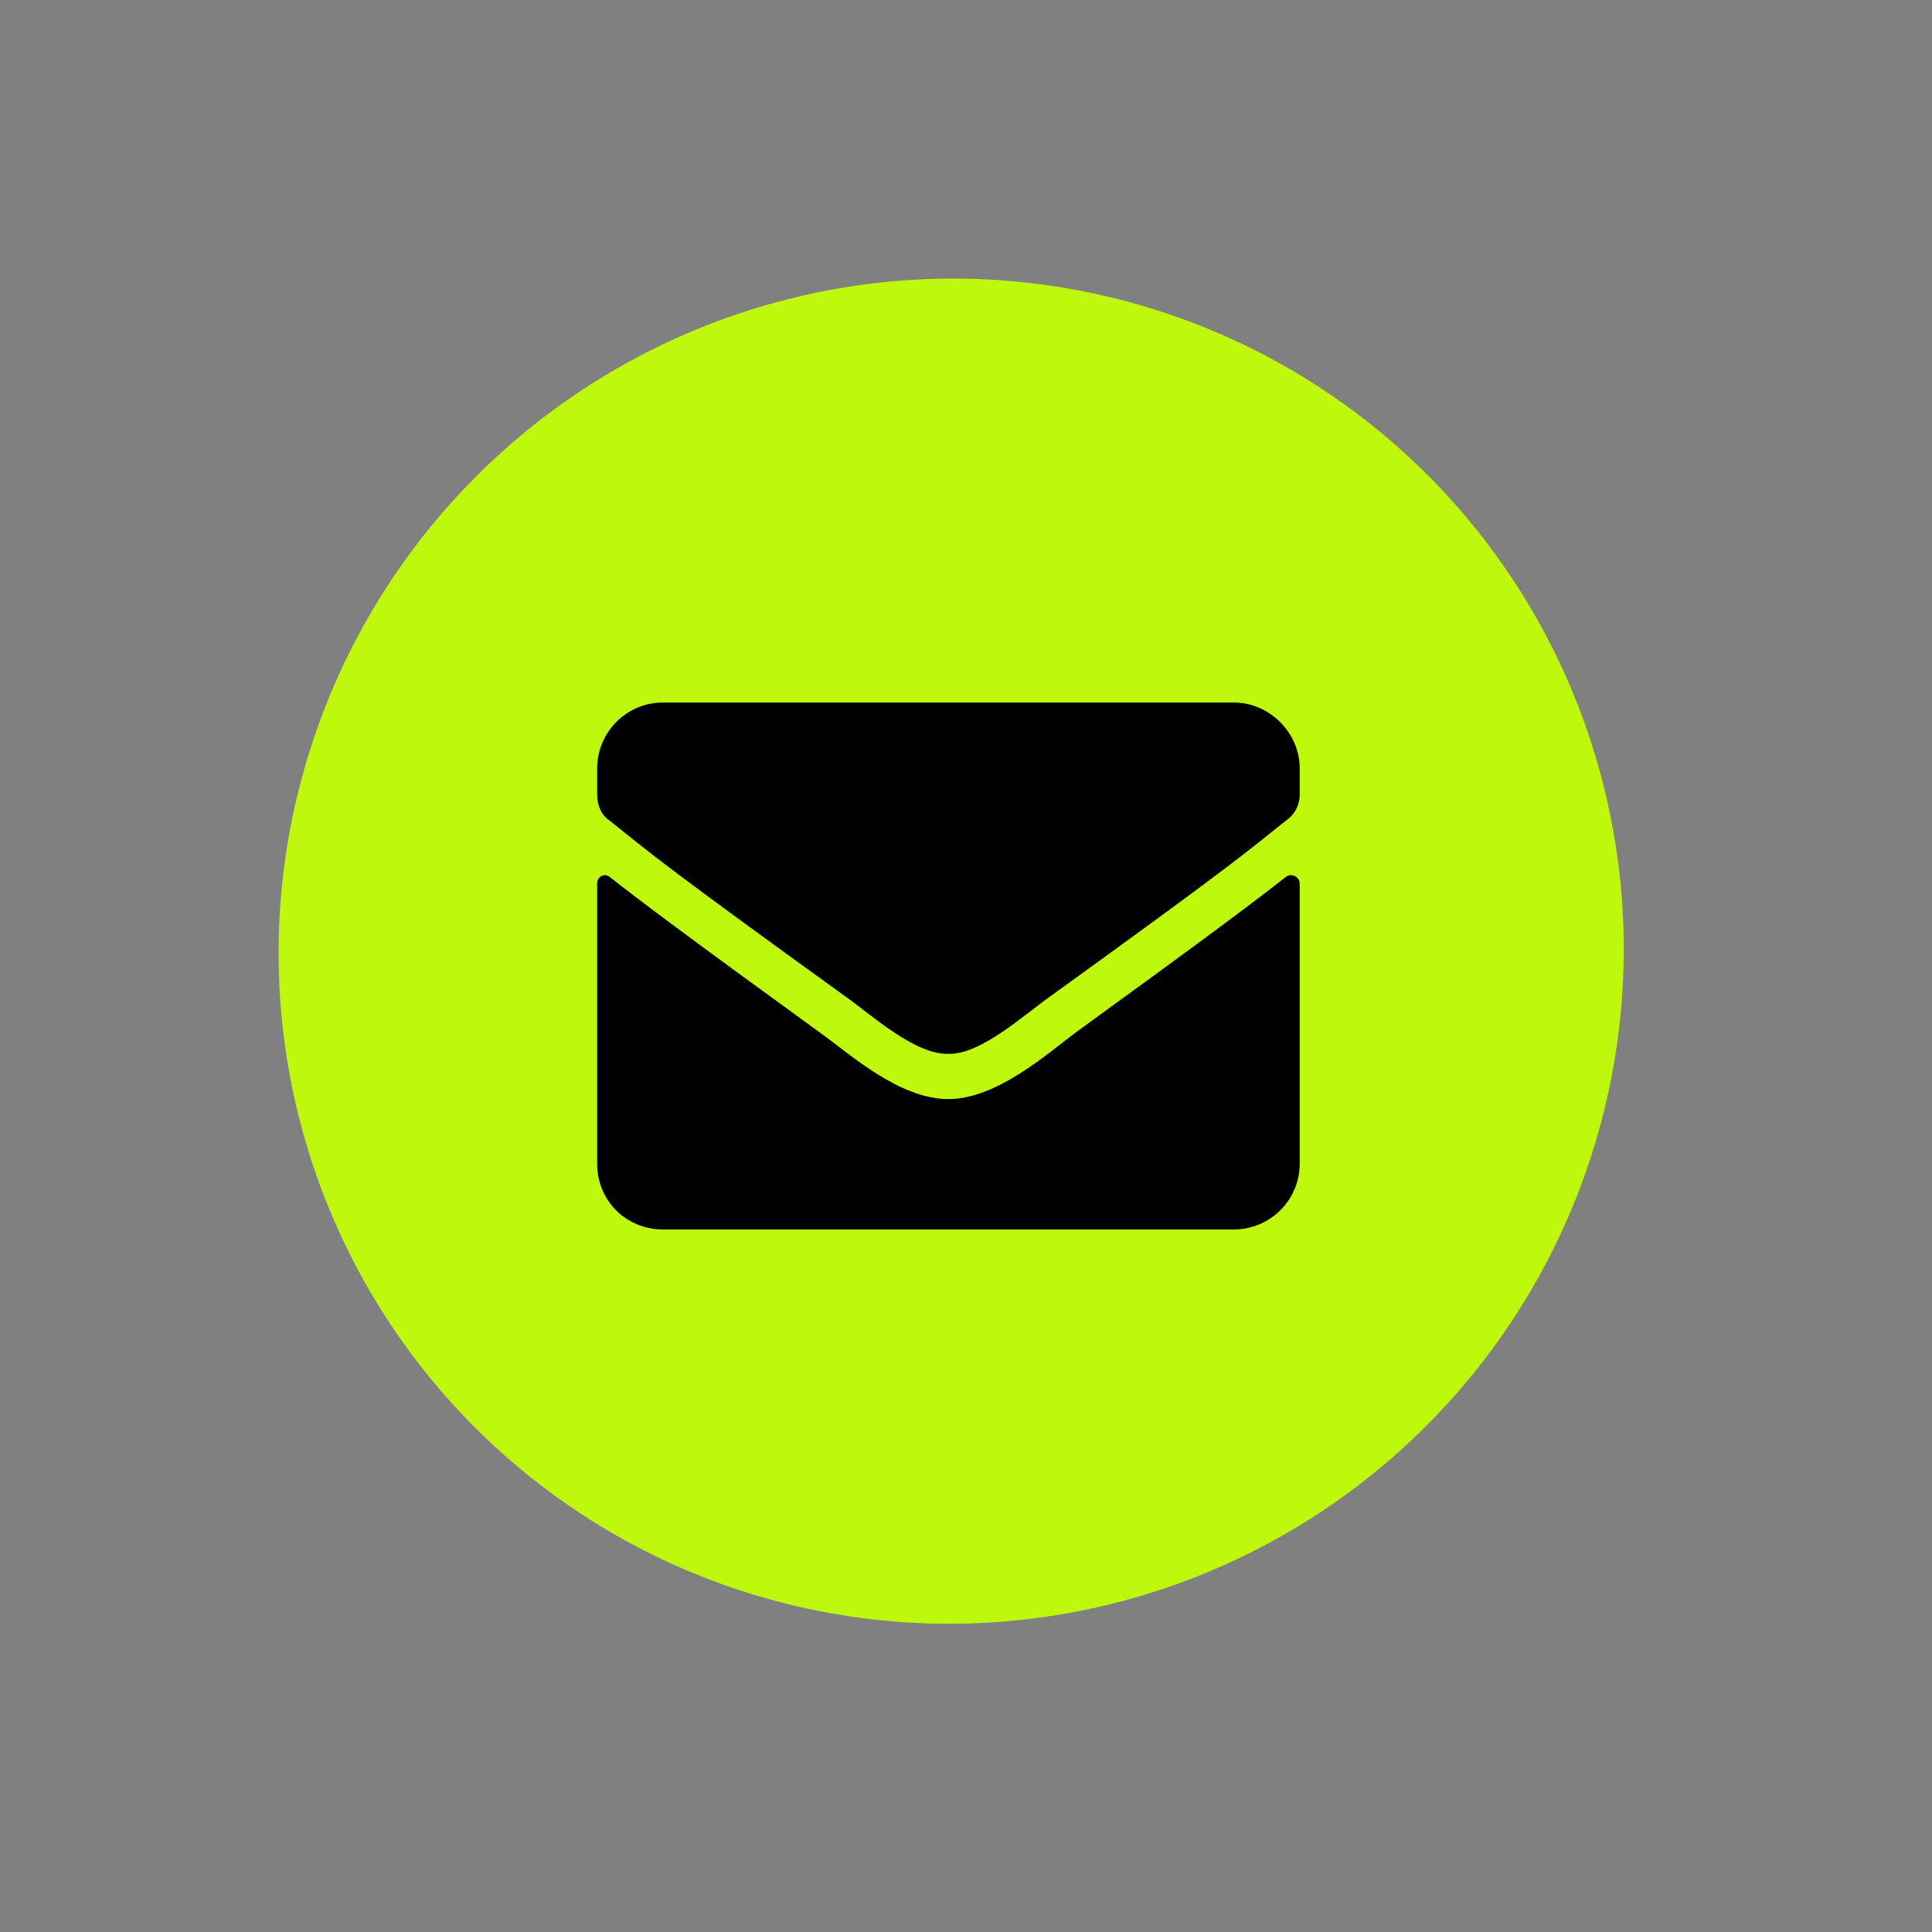
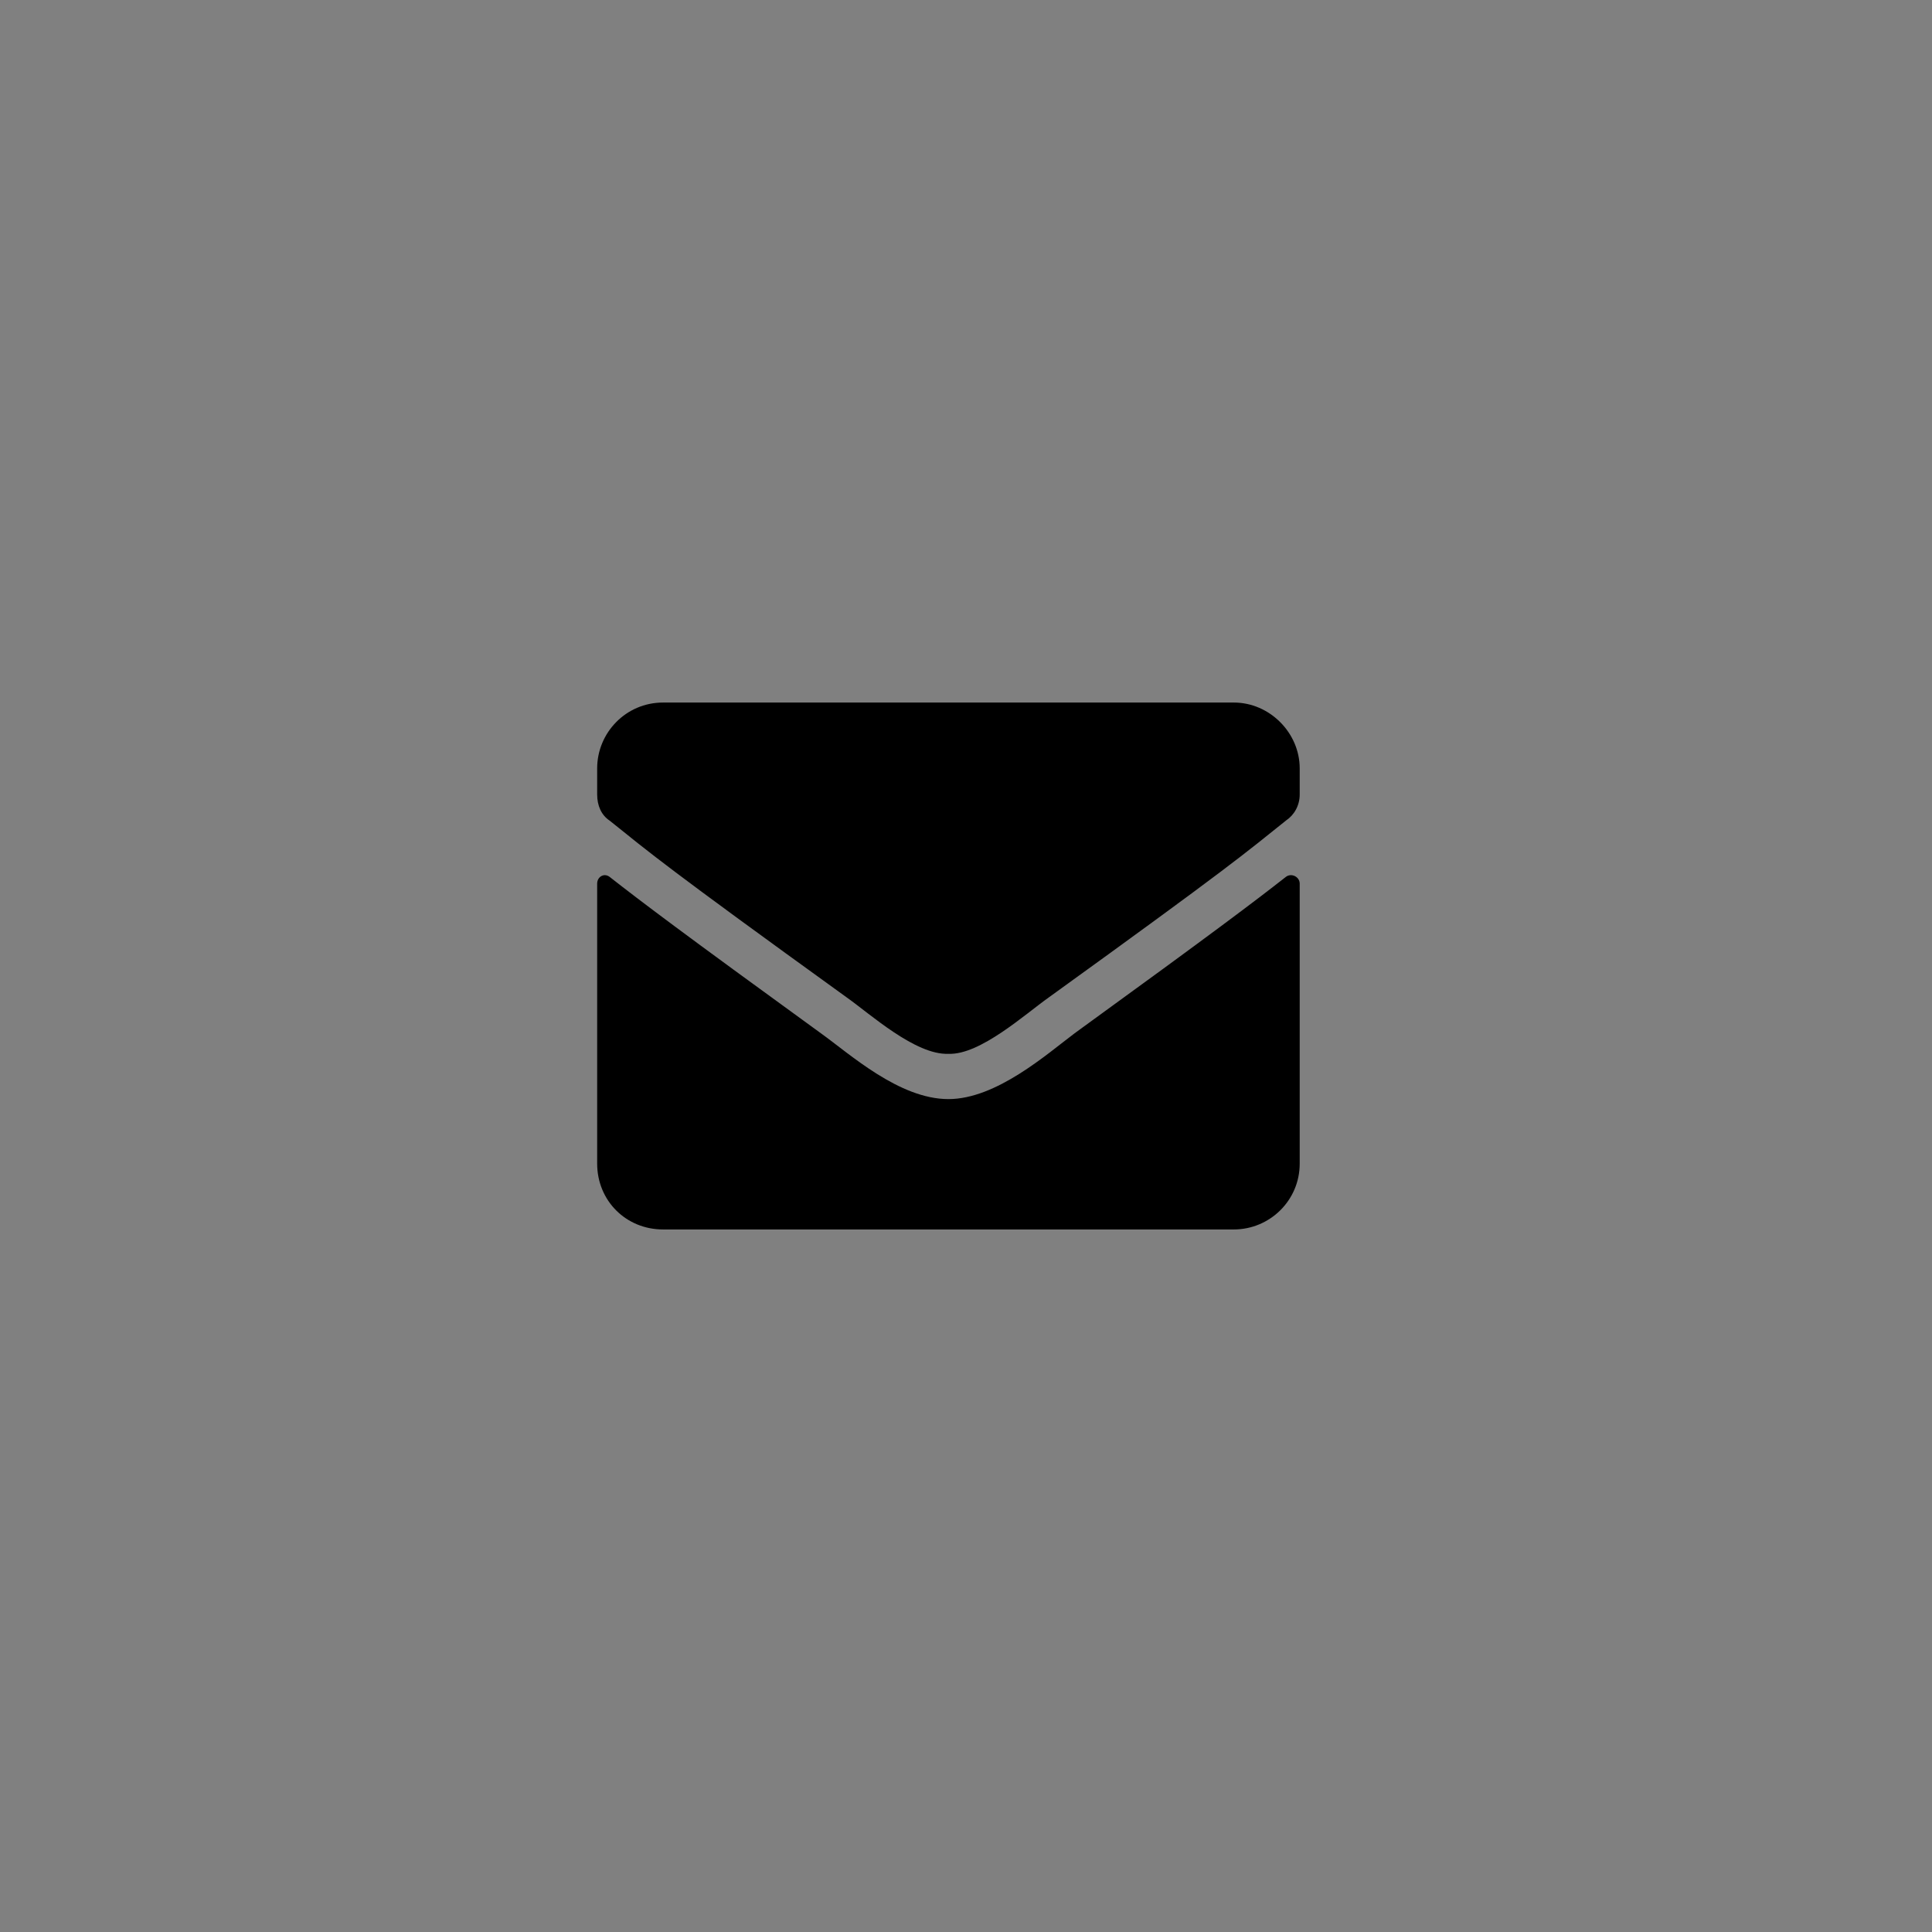
<svg xmlns="http://www.w3.org/2000/svg" width="55" height="55" viewBox="0 0 55 55" fill="none">
  <rect x="0" y="0" width="55" height="55" fill="#808080" stroke="none" />
-   <ellipse cx="27.078" cy="27.078" rx="19.119" ry="19.175" transform="rotate(45 27.078 27.078)" fill="#C1FF05" fill-opacity="0.941" />
  <path d="M36.609 24.961C36.766 24.844 37 24.961 37 25.156V33.125C37 34.18 36.141 35 35.125 35H18.875C17.82 35 17 34.18 17 33.125V25.156C17 24.961 17.195 24.844 17.352 24.961C18.25 25.664 19.383 26.523 23.367 29.414C24.188 30 25.594 31.289 27 31.289C28.367 31.289 29.812 30 30.594 29.414C34.578 26.523 35.711 25.664 36.609 24.961ZM27 30C26.062 30.039 24.773 28.867 24.109 28.398C18.914 24.648 18.523 24.297 17.352 23.359C17.117 23.203 17 22.93 17 22.617V21.875C17 20.859 17.82 20 18.875 20H35.125C36.141 20 37 20.859 37 21.875V22.617C37 22.93 36.844 23.203 36.609 23.359C35.438 24.297 35.047 24.648 29.852 28.398C29.188 28.867 27.898 30.039 27 30Z" fill="black" />
</svg>